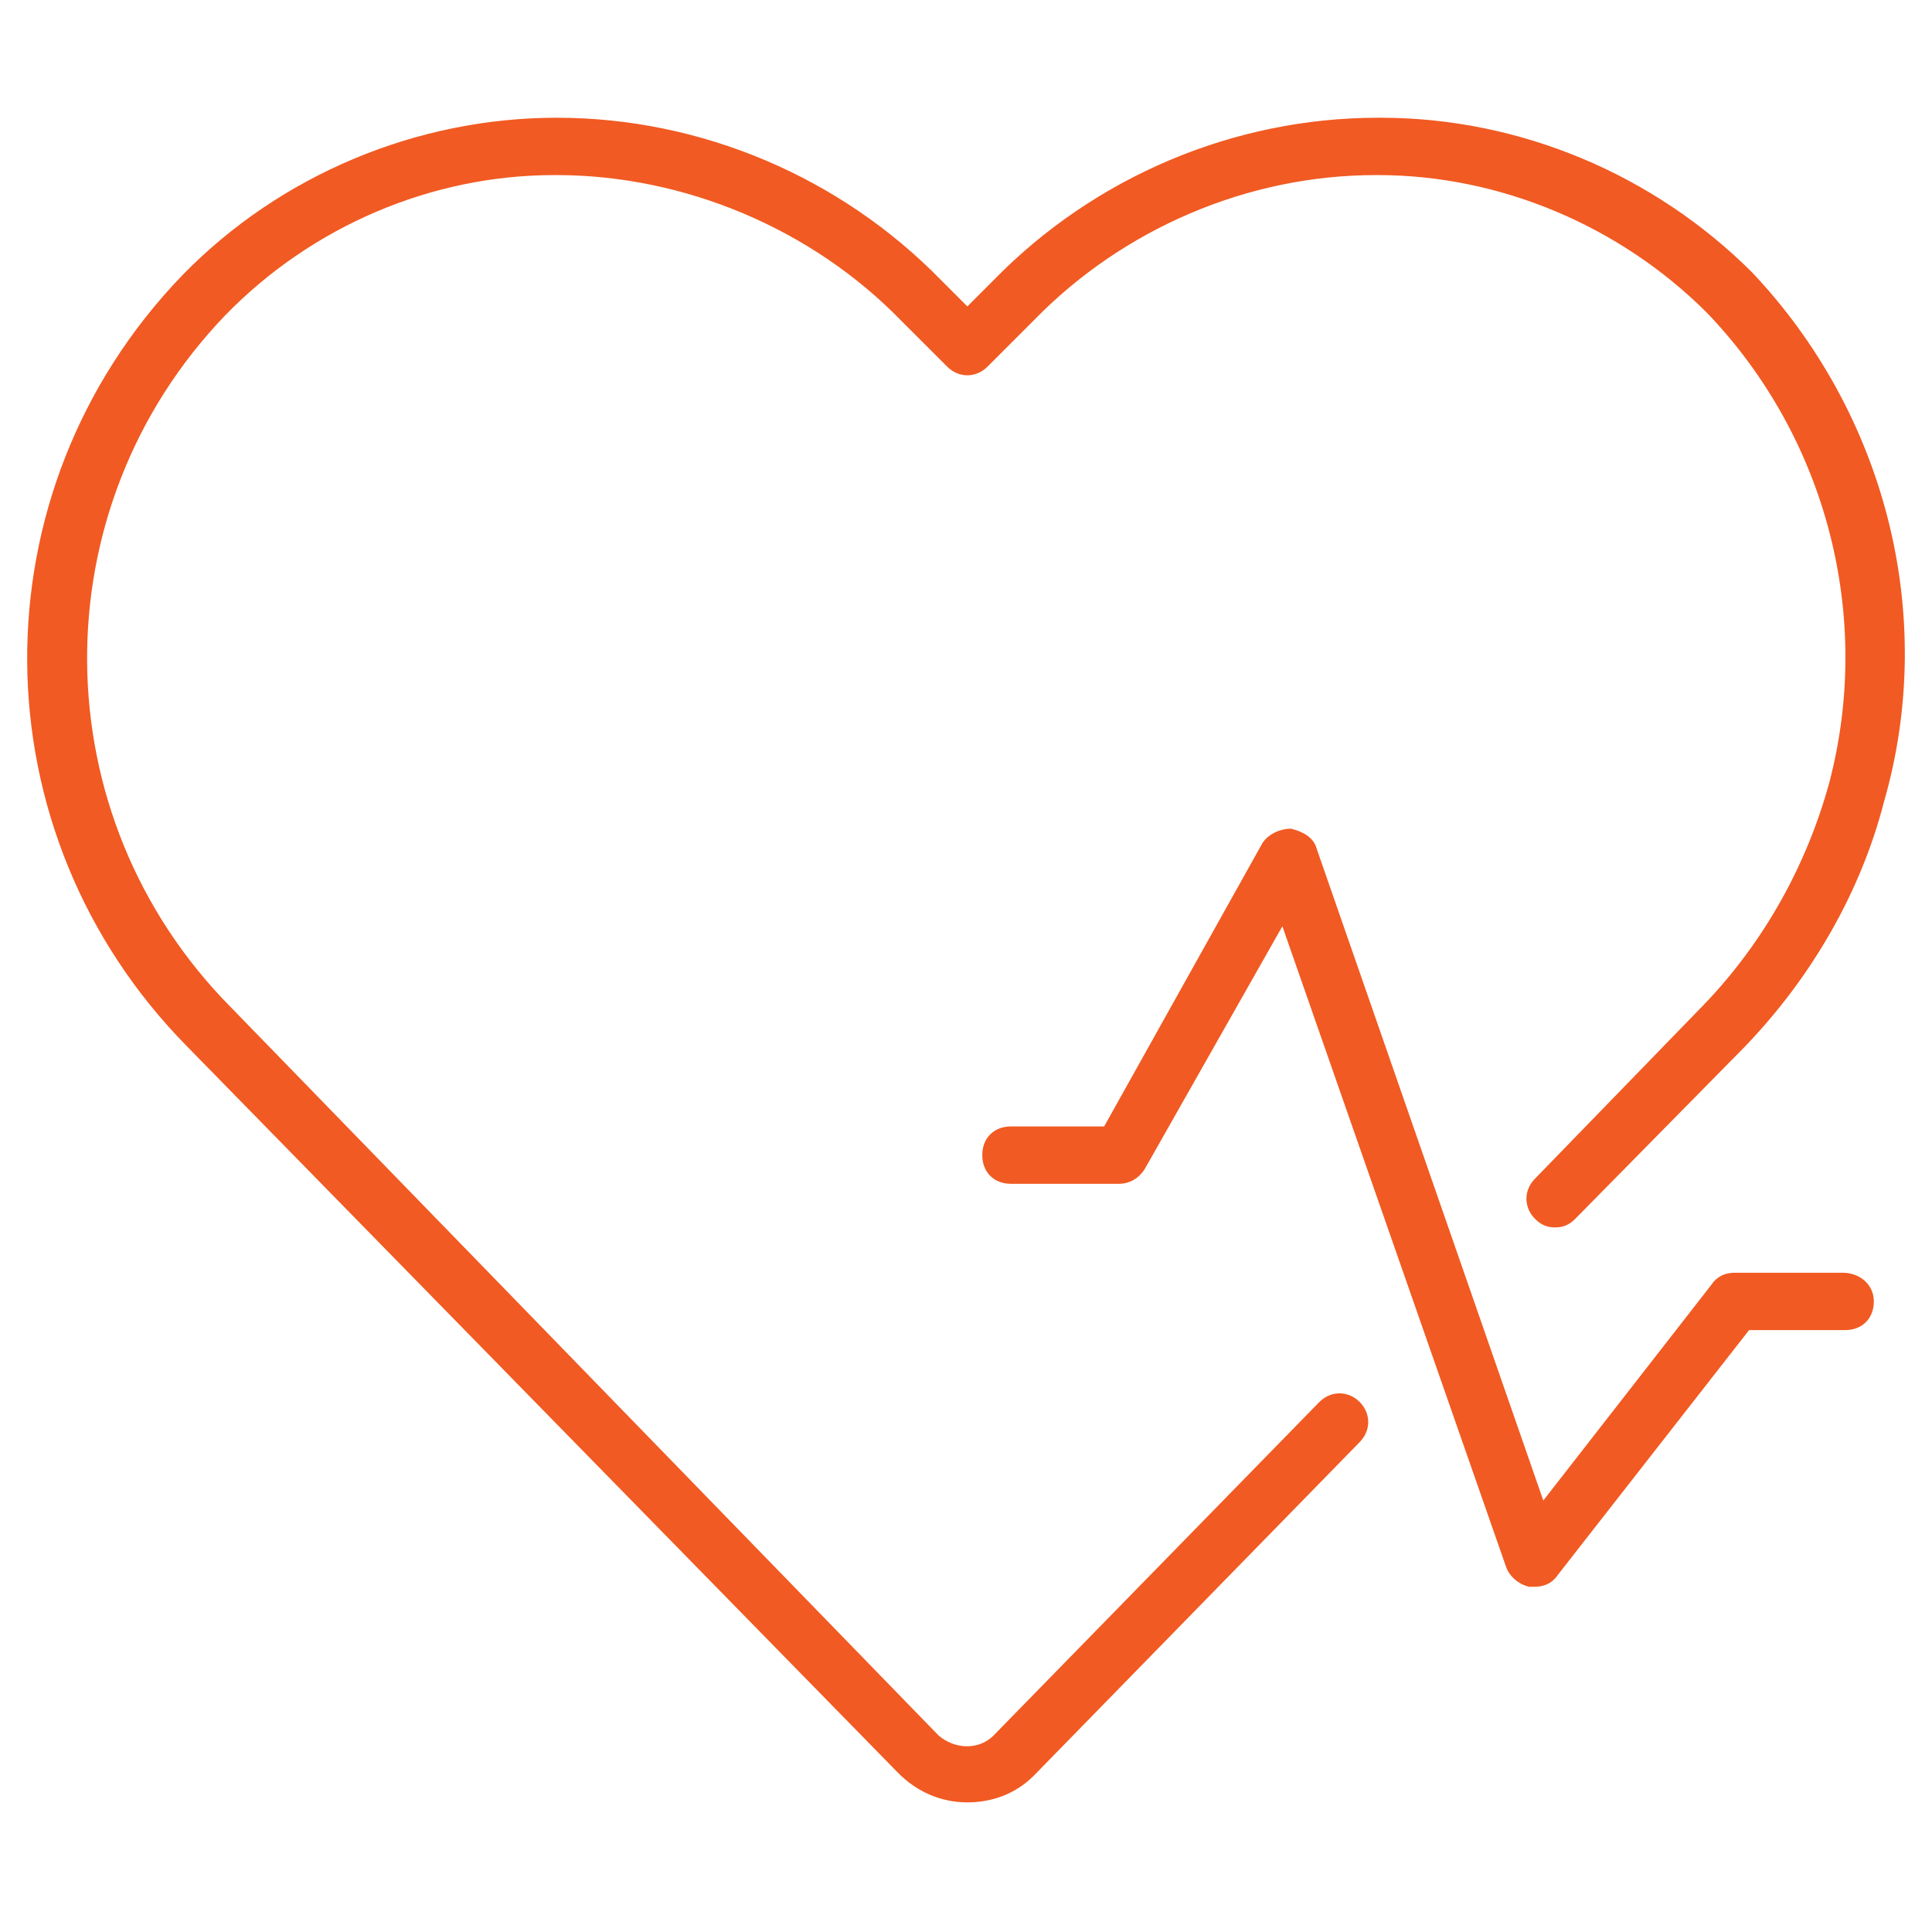
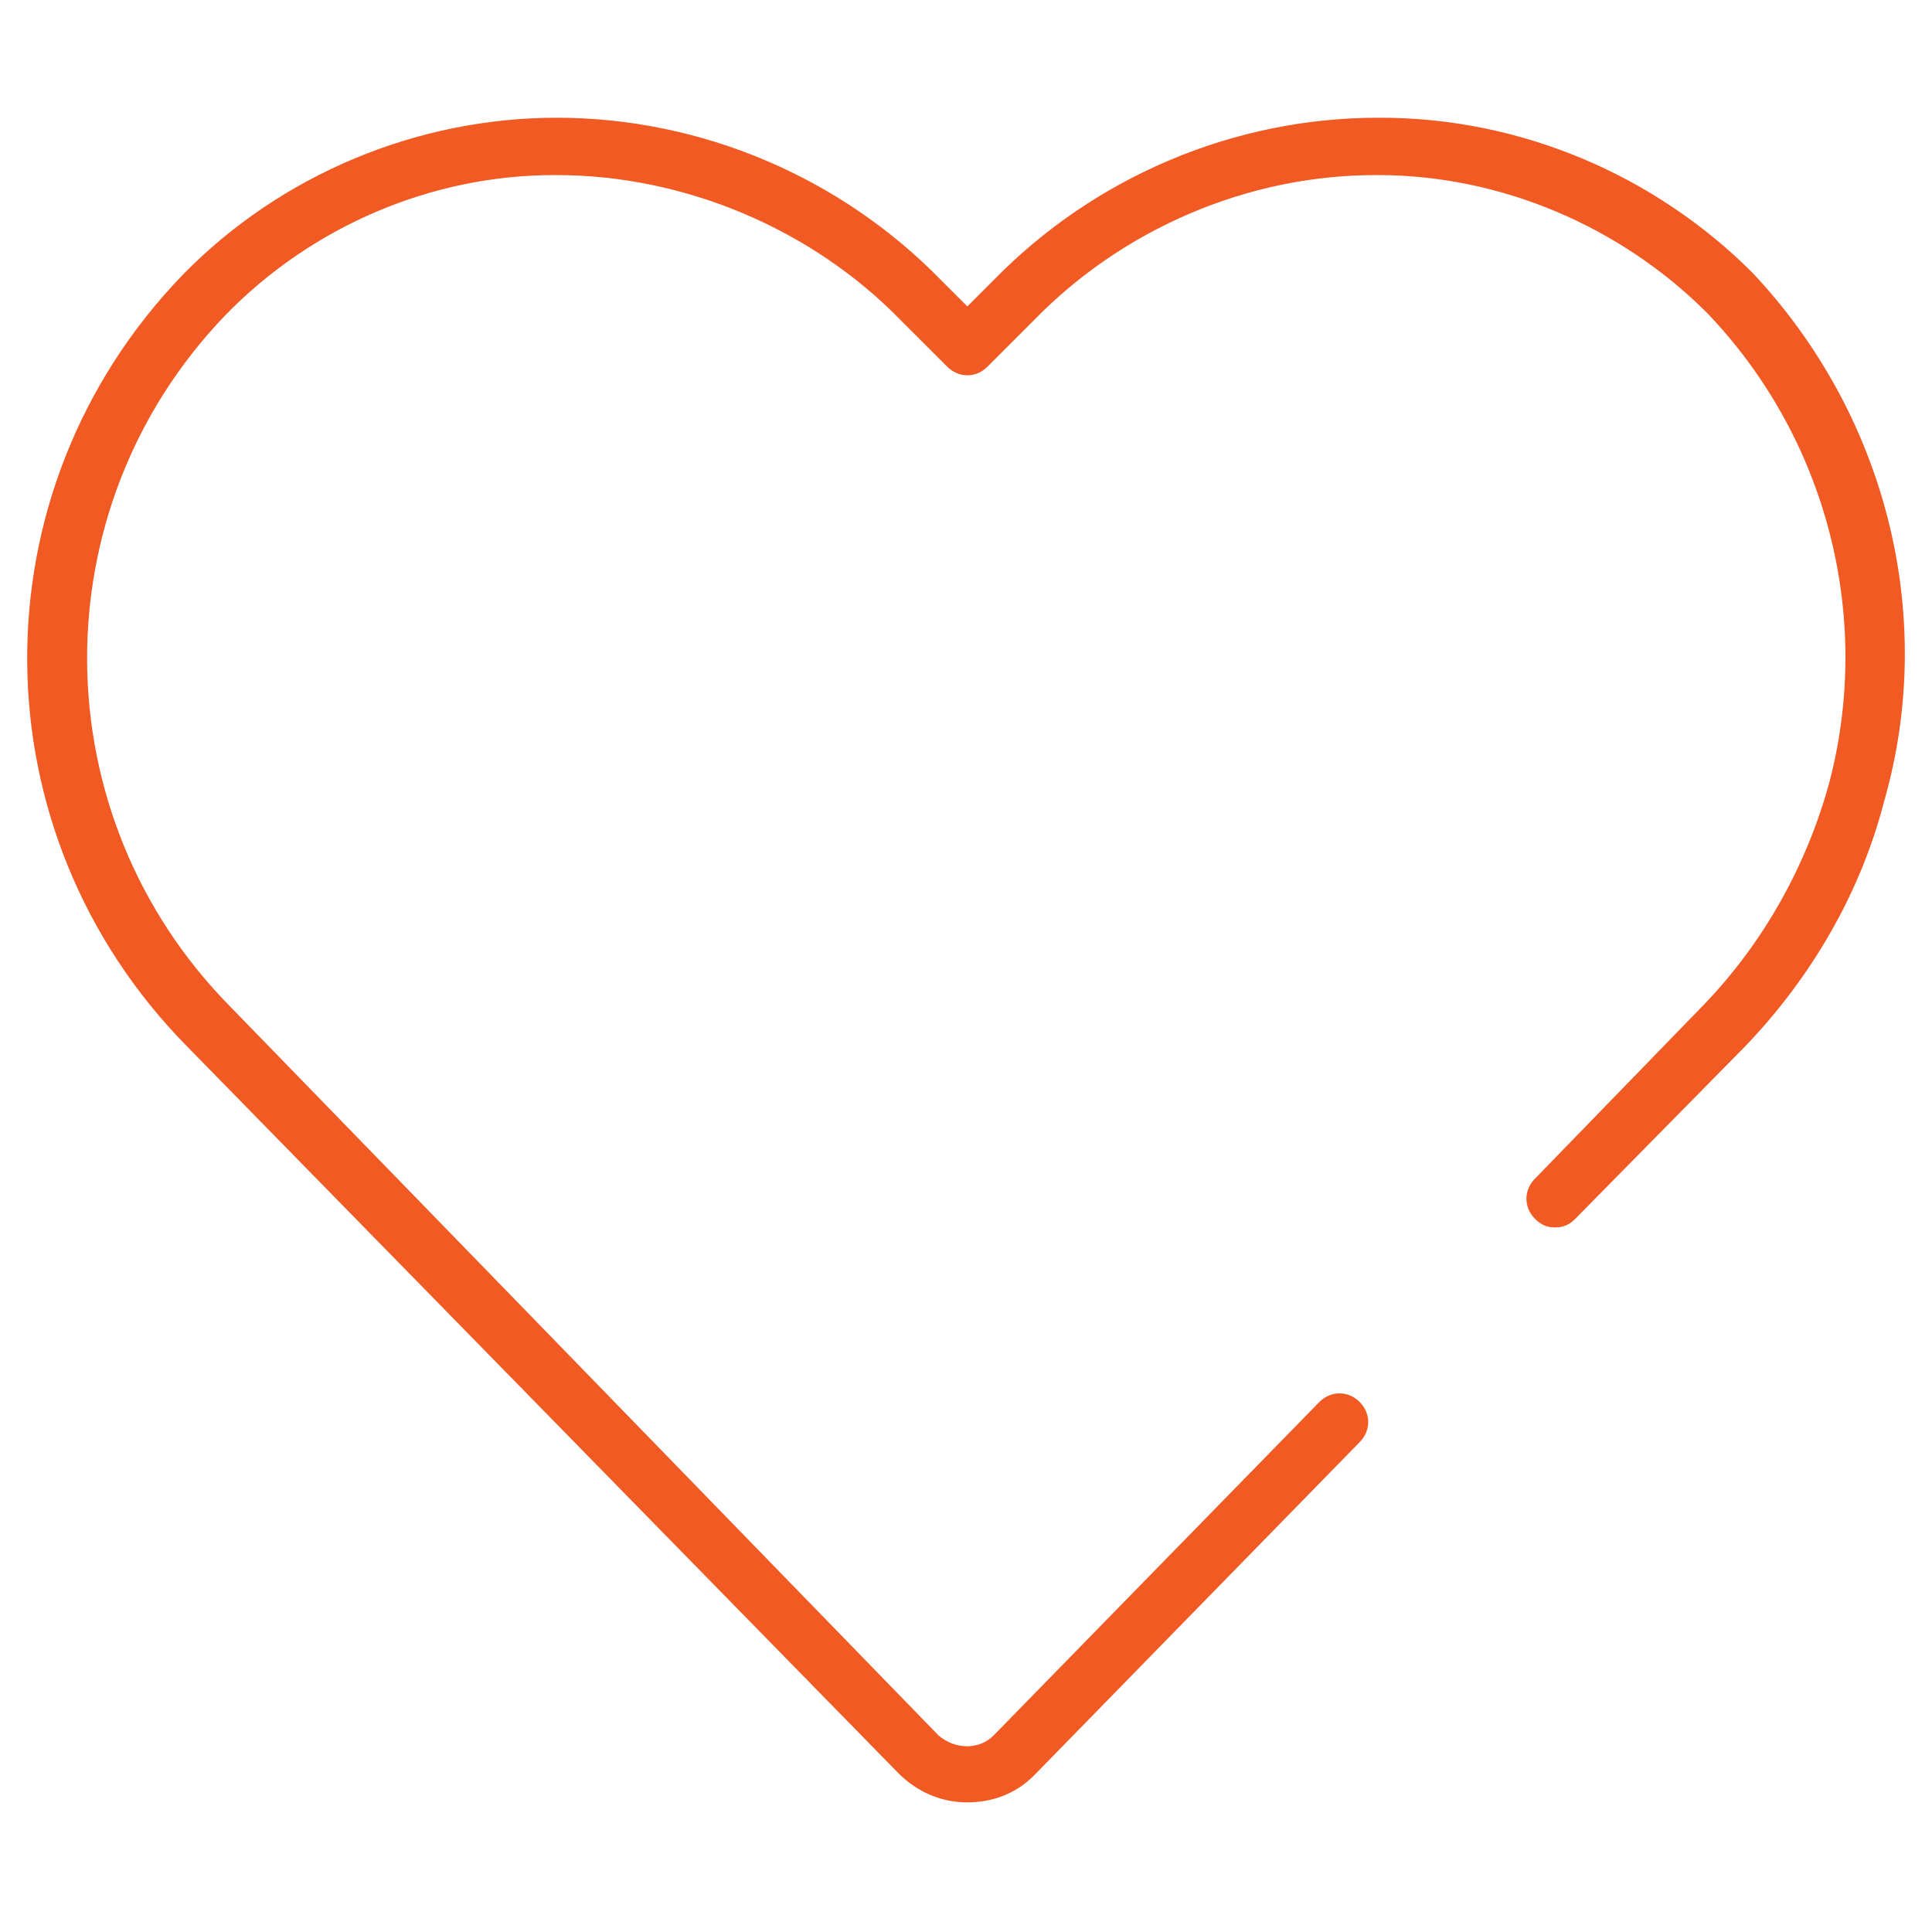
<svg xmlns="http://www.w3.org/2000/svg" width="64px" height="64px" viewBox="0 0 64 64" version="1.1">
  <title>icon-devices-hr-orange</title>
  <desc>Created with Sketch.</desc>
  <defs />
  <g id="icon-devices-hr-orange" stroke="none" stroke-width="1" fill="none" fill-rule="evenodd">
    <g id="Group" transform="translate(1, 4)" fill="#F15A22" stroke="#F15A22" stroke-width="0.2">
-       <path d="M60.037,38.261 L56.467,38.261 C56.211,38.261 55.956,38.346 55.786,38.601 L50.09,45.913 L42.522,24.147 C42.438,23.807 42.097,23.637 41.757,23.552 C41.417,23.552 41.077,23.722 40.907,23.977 L35.635,33.415 L32.49,33.415 C31.979,33.415 31.639,33.755 31.639,34.265 C31.639,34.775 31.979,35.115 32.49,35.115 L36.061,35.115 C36.401,35.115 36.656,34.945 36.826,34.69 L41.502,26.443 L48.984,47.869 C49.069,48.124 49.324,48.379 49.664,48.464 L49.835,48.464 C50.09,48.464 50.345,48.379 50.515,48.124 L56.892,39.961 L60.123,39.961 C60.633,39.961 60.973,39.621 60.973,39.111 C60.973,38.601 60.548,38.261 60.037,38.261 Z" id="Shape" />
      <path d="M56.977,5.101 C53.746,1.871 49.325,0 44.734,0 L44.649,0 C39.887,0 35.296,1.956 31.98,5.357 L31.045,6.292 L30.11,5.357 C26.794,1.956 22.202,0 17.441,0 C12.85,0 8.343,1.871 5.113,5.186 C-1.774,12.329 -1.689,23.552 5.283,30.609 L28.834,54.671 C29.429,55.266 30.195,55.606 31.045,55.606 C31.81,55.606 32.575,55.351 33.17,54.756 L43.969,43.702 C44.309,43.362 44.309,42.852 43.969,42.512 C43.629,42.172 43.118,42.172 42.778,42.512 L31.98,53.565 C31.47,54.075 30.62,54.075 30.025,53.565 L6.558,29.418 C0.266,23.042 0.181,12.839 6.388,6.377 C9.279,3.401 13.275,1.7 17.356,1.7 L17.441,1.7 C21.692,1.7 25.944,3.486 28.919,6.547 L30.45,8.077 C30.79,8.417 31.3,8.417 31.64,8.077 L33.17,6.547 C36.146,3.486 40.313,1.7 44.564,1.7 L44.649,1.7 C48.73,1.7 52.726,3.401 55.617,6.292 C59.613,10.458 61.144,16.41 59.698,21.936 C58.933,24.742 57.488,27.293 55.532,29.333 L49.92,35.115 C49.58,35.455 49.58,35.965 49.92,36.305 C50.09,36.475 50.26,36.56 50.515,36.56 C50.771,36.56 50.941,36.475 51.111,36.305 L56.722,30.609 C58.933,28.313 60.548,25.507 61.314,22.531 C63.099,16.325 61.314,9.693 56.977,5.101 Z" id="Shape" />
    </g>
  </g>
</svg>